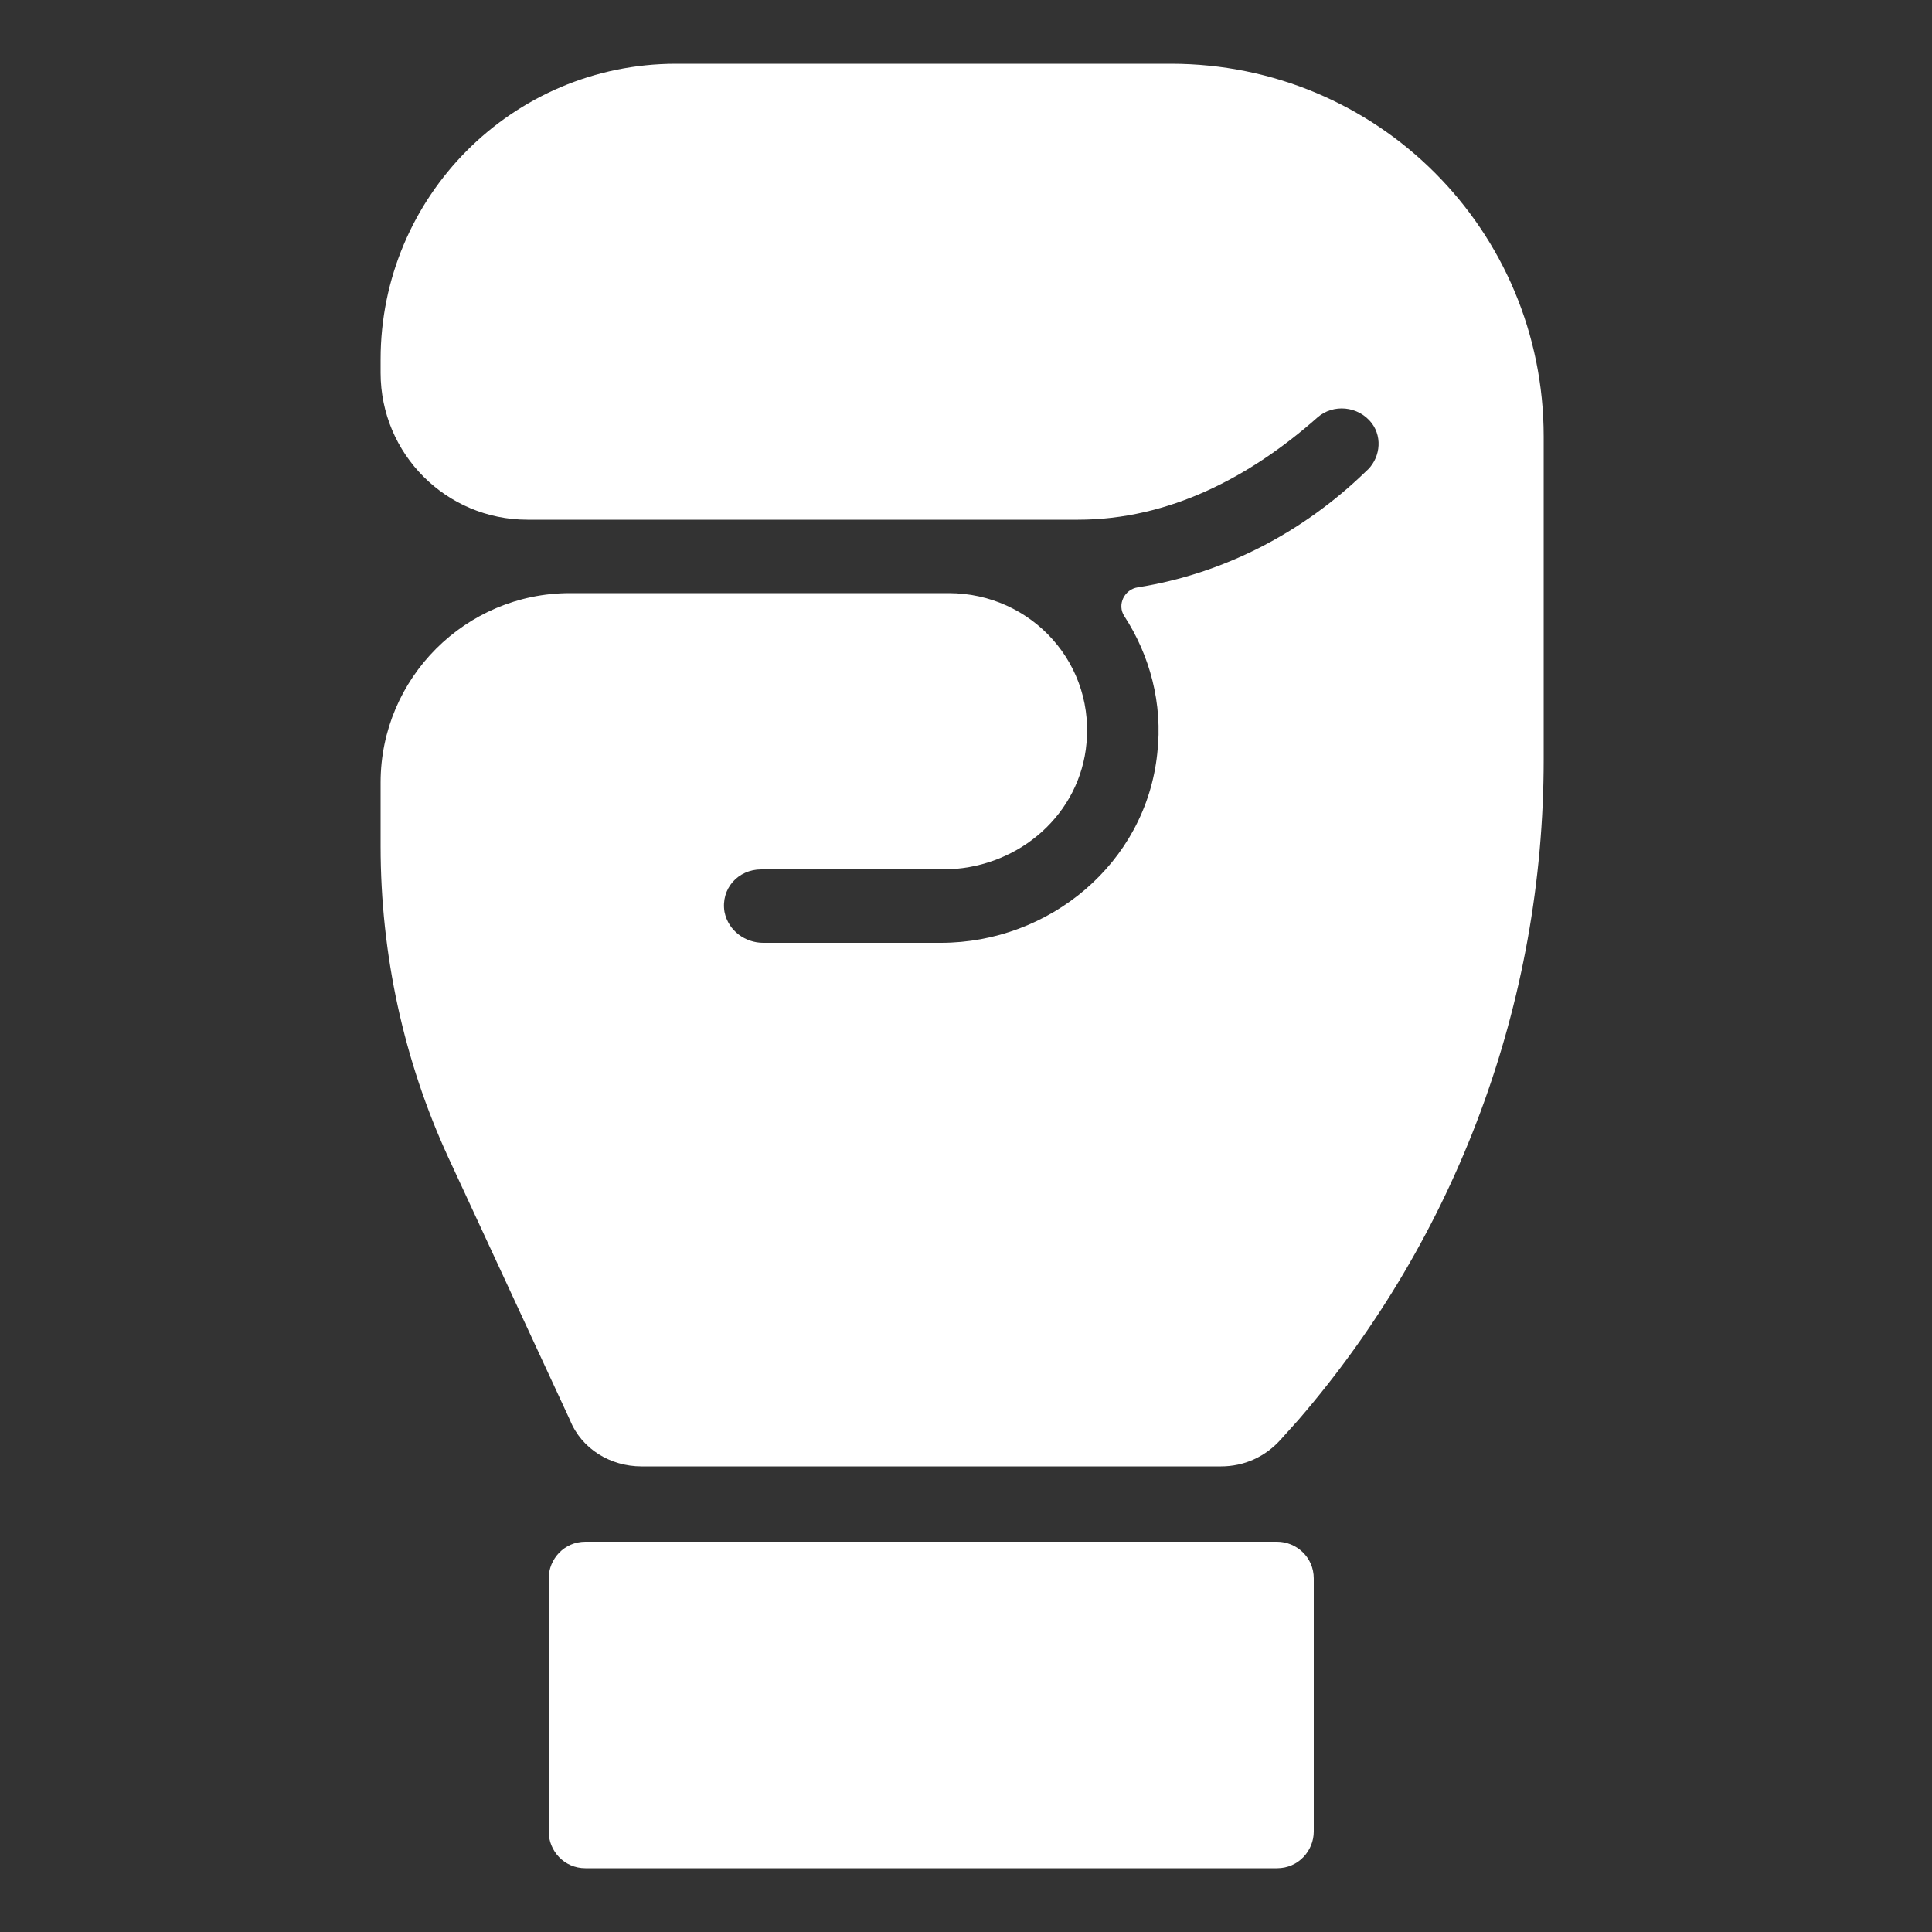
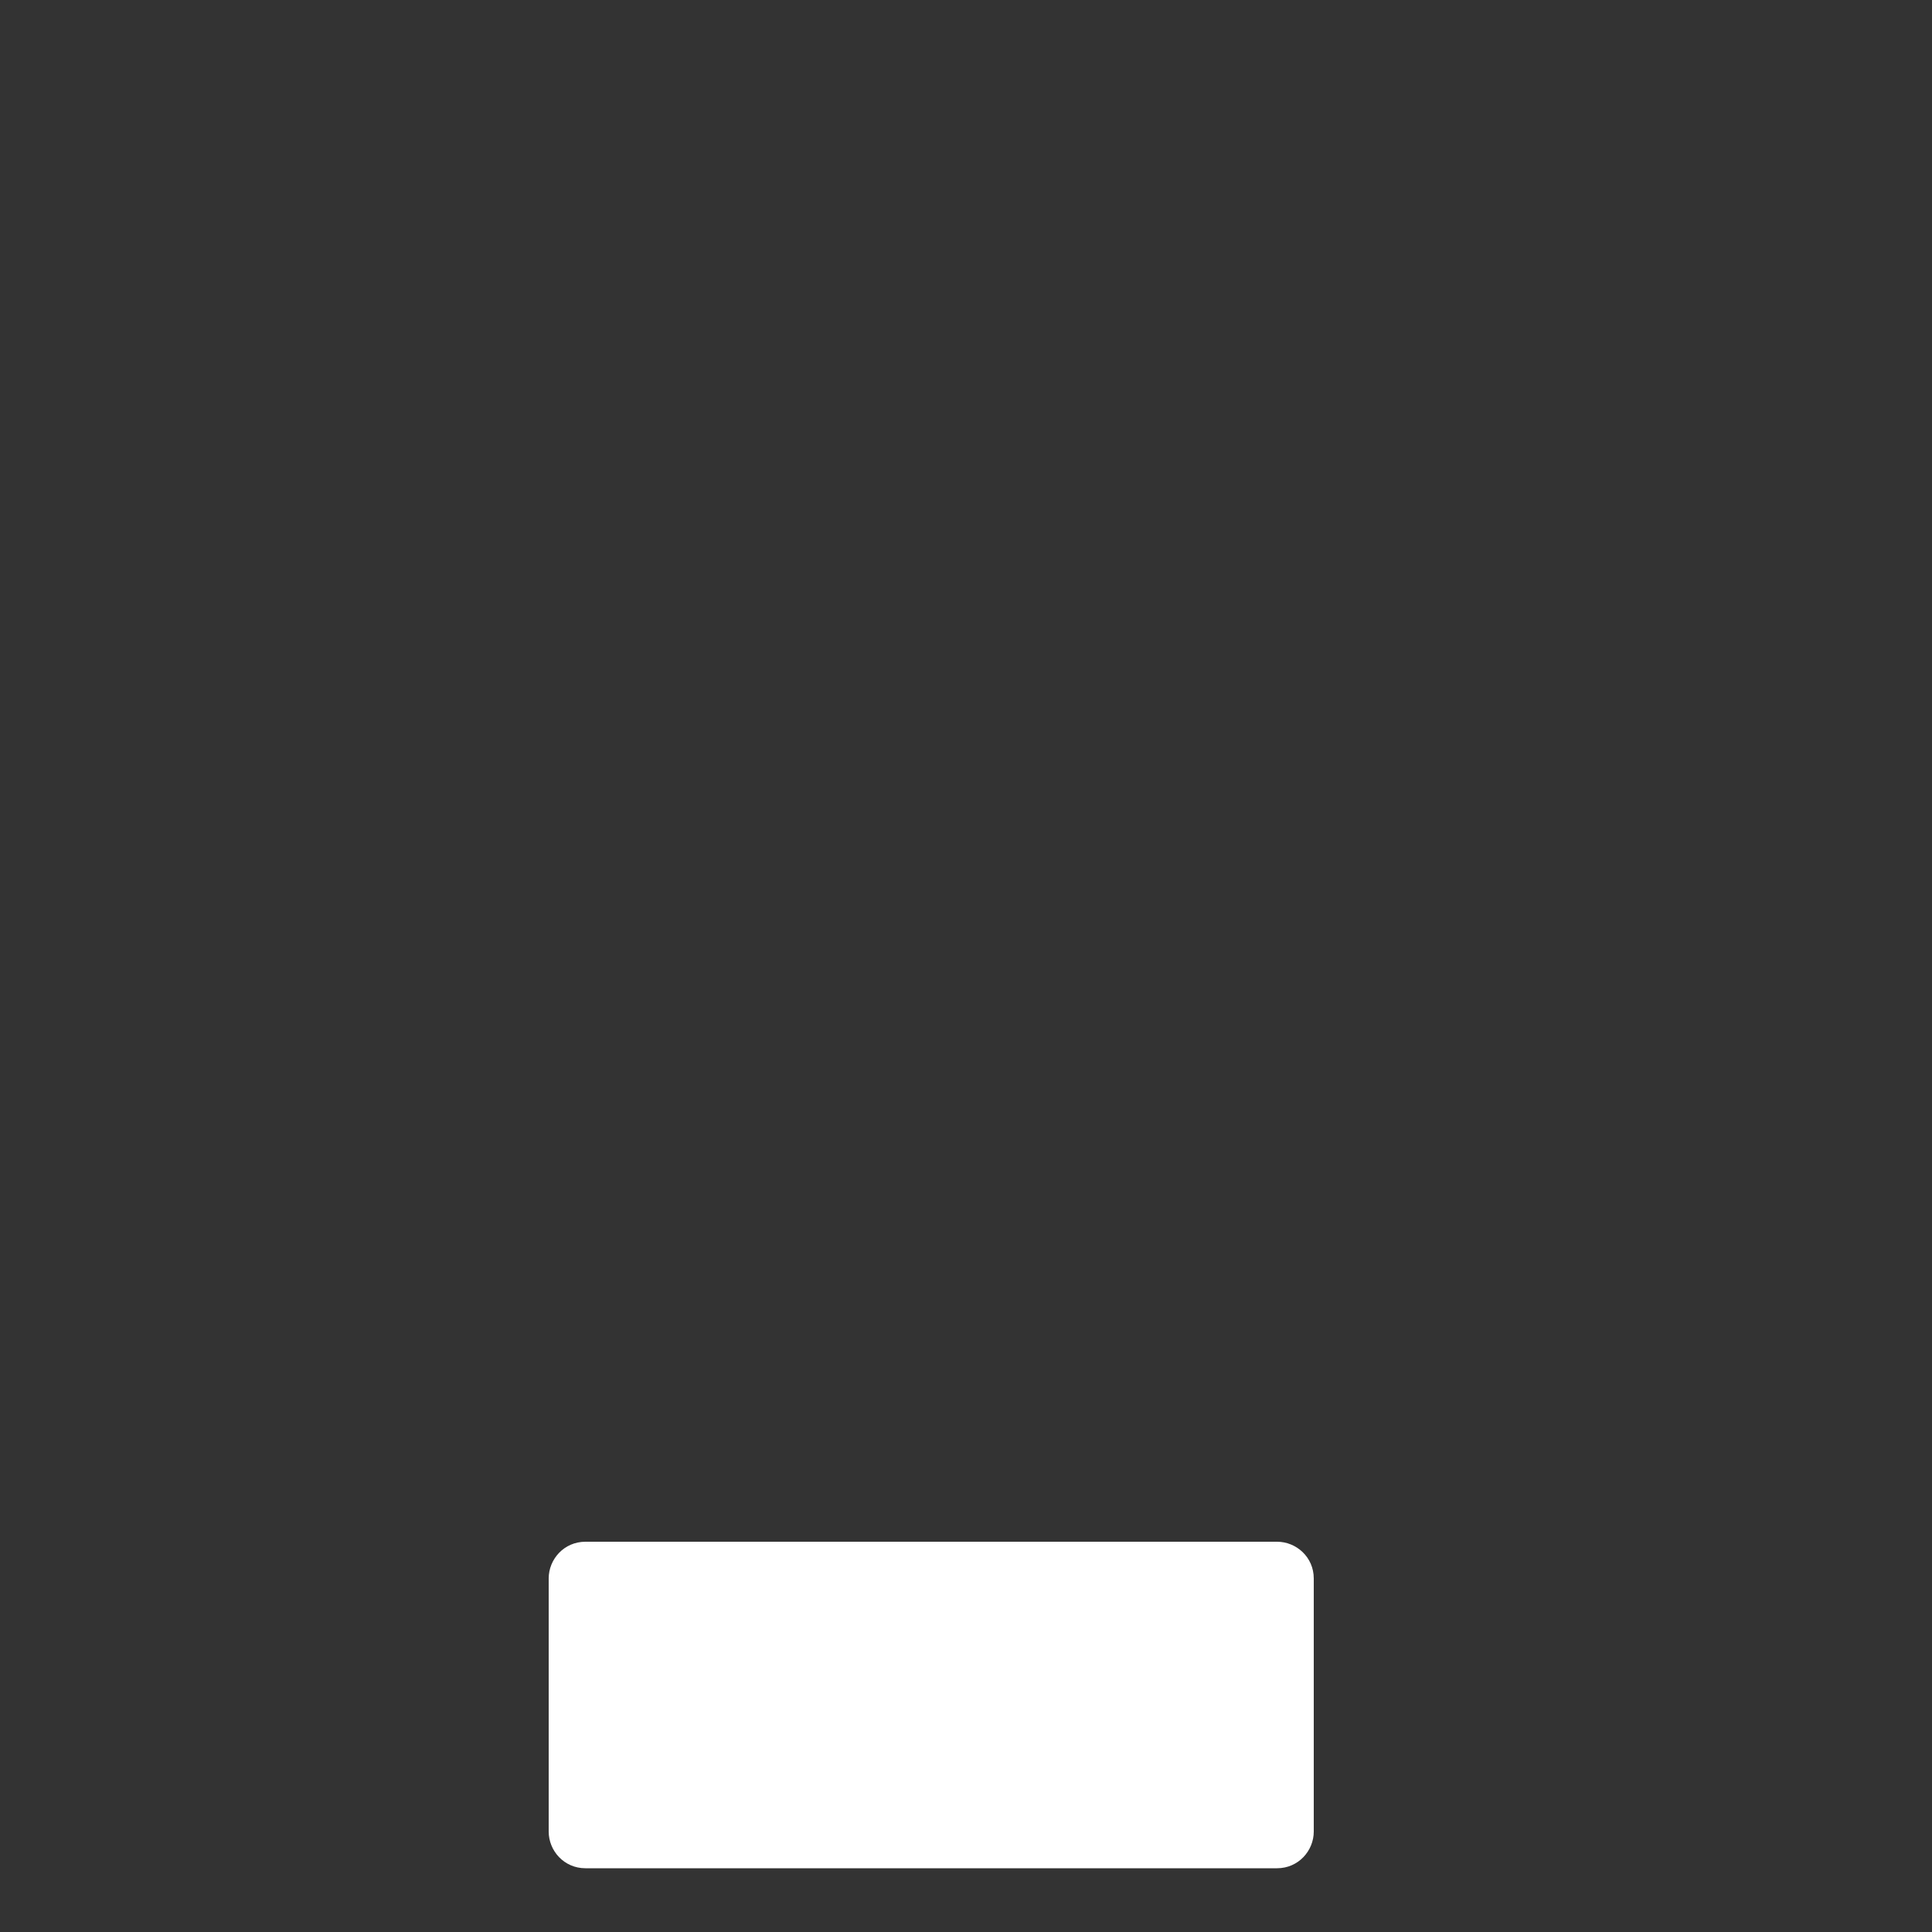
<svg xmlns="http://www.w3.org/2000/svg" version="1.1" x="0px" y="0px" viewBox="0 0 100 100" style="enable-background:new 0 0 100 100;fill:url(#CerosGradient_idd2bcb392d);" xml:space="preserve" aria-hidden="true" width="100px" height="100px">
  <rect x="0" y="0" width="100" height="100" fill="#333333" stroke="none" />
  <defs>
    <linearGradient class="cerosgradient" data-cerosgradient="true" id="CerosGradient_idd2bcb392d" gradientUnits="userSpaceOnUse" x1="50%" y1="100%" x2="50%" y2="0%">
      <stop offset="0%" stop-color="#FFFFFF" />
      <stop offset="100%" stop-color="#FFFFFF" />
    </linearGradient>
    <linearGradient />
  </defs>
  <g>
-     <path d="M33.2,75.9h30c1.2,0,2.3-0.5,3.1-1.4l0.9-1c8.2-9.5,12.7-21.6,12.7-34.2V22.6c0-10.7-8.6-19.3-19.3-19.3H35   c-8.5,0-15.3,6.9-15.3,15.3v0.7c0,4.2,3.4,7.6,7.6,7.6l28.2,0h0.3c4.7,0,8.9-2.2,12.4-5.3c0.8-0.7,2.1-0.6,2.8,0.3   c0.6,0.8,0.4,1.9-0.3,2.5c-3.3,3.2-7.4,5.3-11.8,6c-0.7,0.1-1.1,0.9-0.7,1.5c1.3,2,2,4.5,1.7,7.1c-0.6,5.7-5.6,9.8-11.2,9.8h-9.2   c-0.9,0-1.8-0.6-2-1.6c-0.2-1.2,0.7-2.2,1.9-2.2l9.4,0c3.7,0,6.9-2.6,7.4-6.2c0.6-4.4-2.8-8.1-7.1-8.1l-19.6,0   c-5.4,0-9.8,4.4-9.8,9.8v3.3c0,5.6,1.2,11.1,3.5,16.1l6.3,13.6C30.1,75,31.6,75.9,33.2,75.9z" style="fill:url(#CerosGradient_idd2bcb392d);" />
    <path d="M30.3,96.7h35.8c1.1,0,1.9-0.9,1.9-1.9V81.7c0-1.1-0.9-1.9-1.9-1.9H30.3c-1.1,0-1.9,0.9-1.9,1.9v13.1   C28.4,95.8,29.2,96.7,30.3,96.7z" style="fill:url(#CerosGradient_idd2bcb392d);" />
  </g>
</svg>